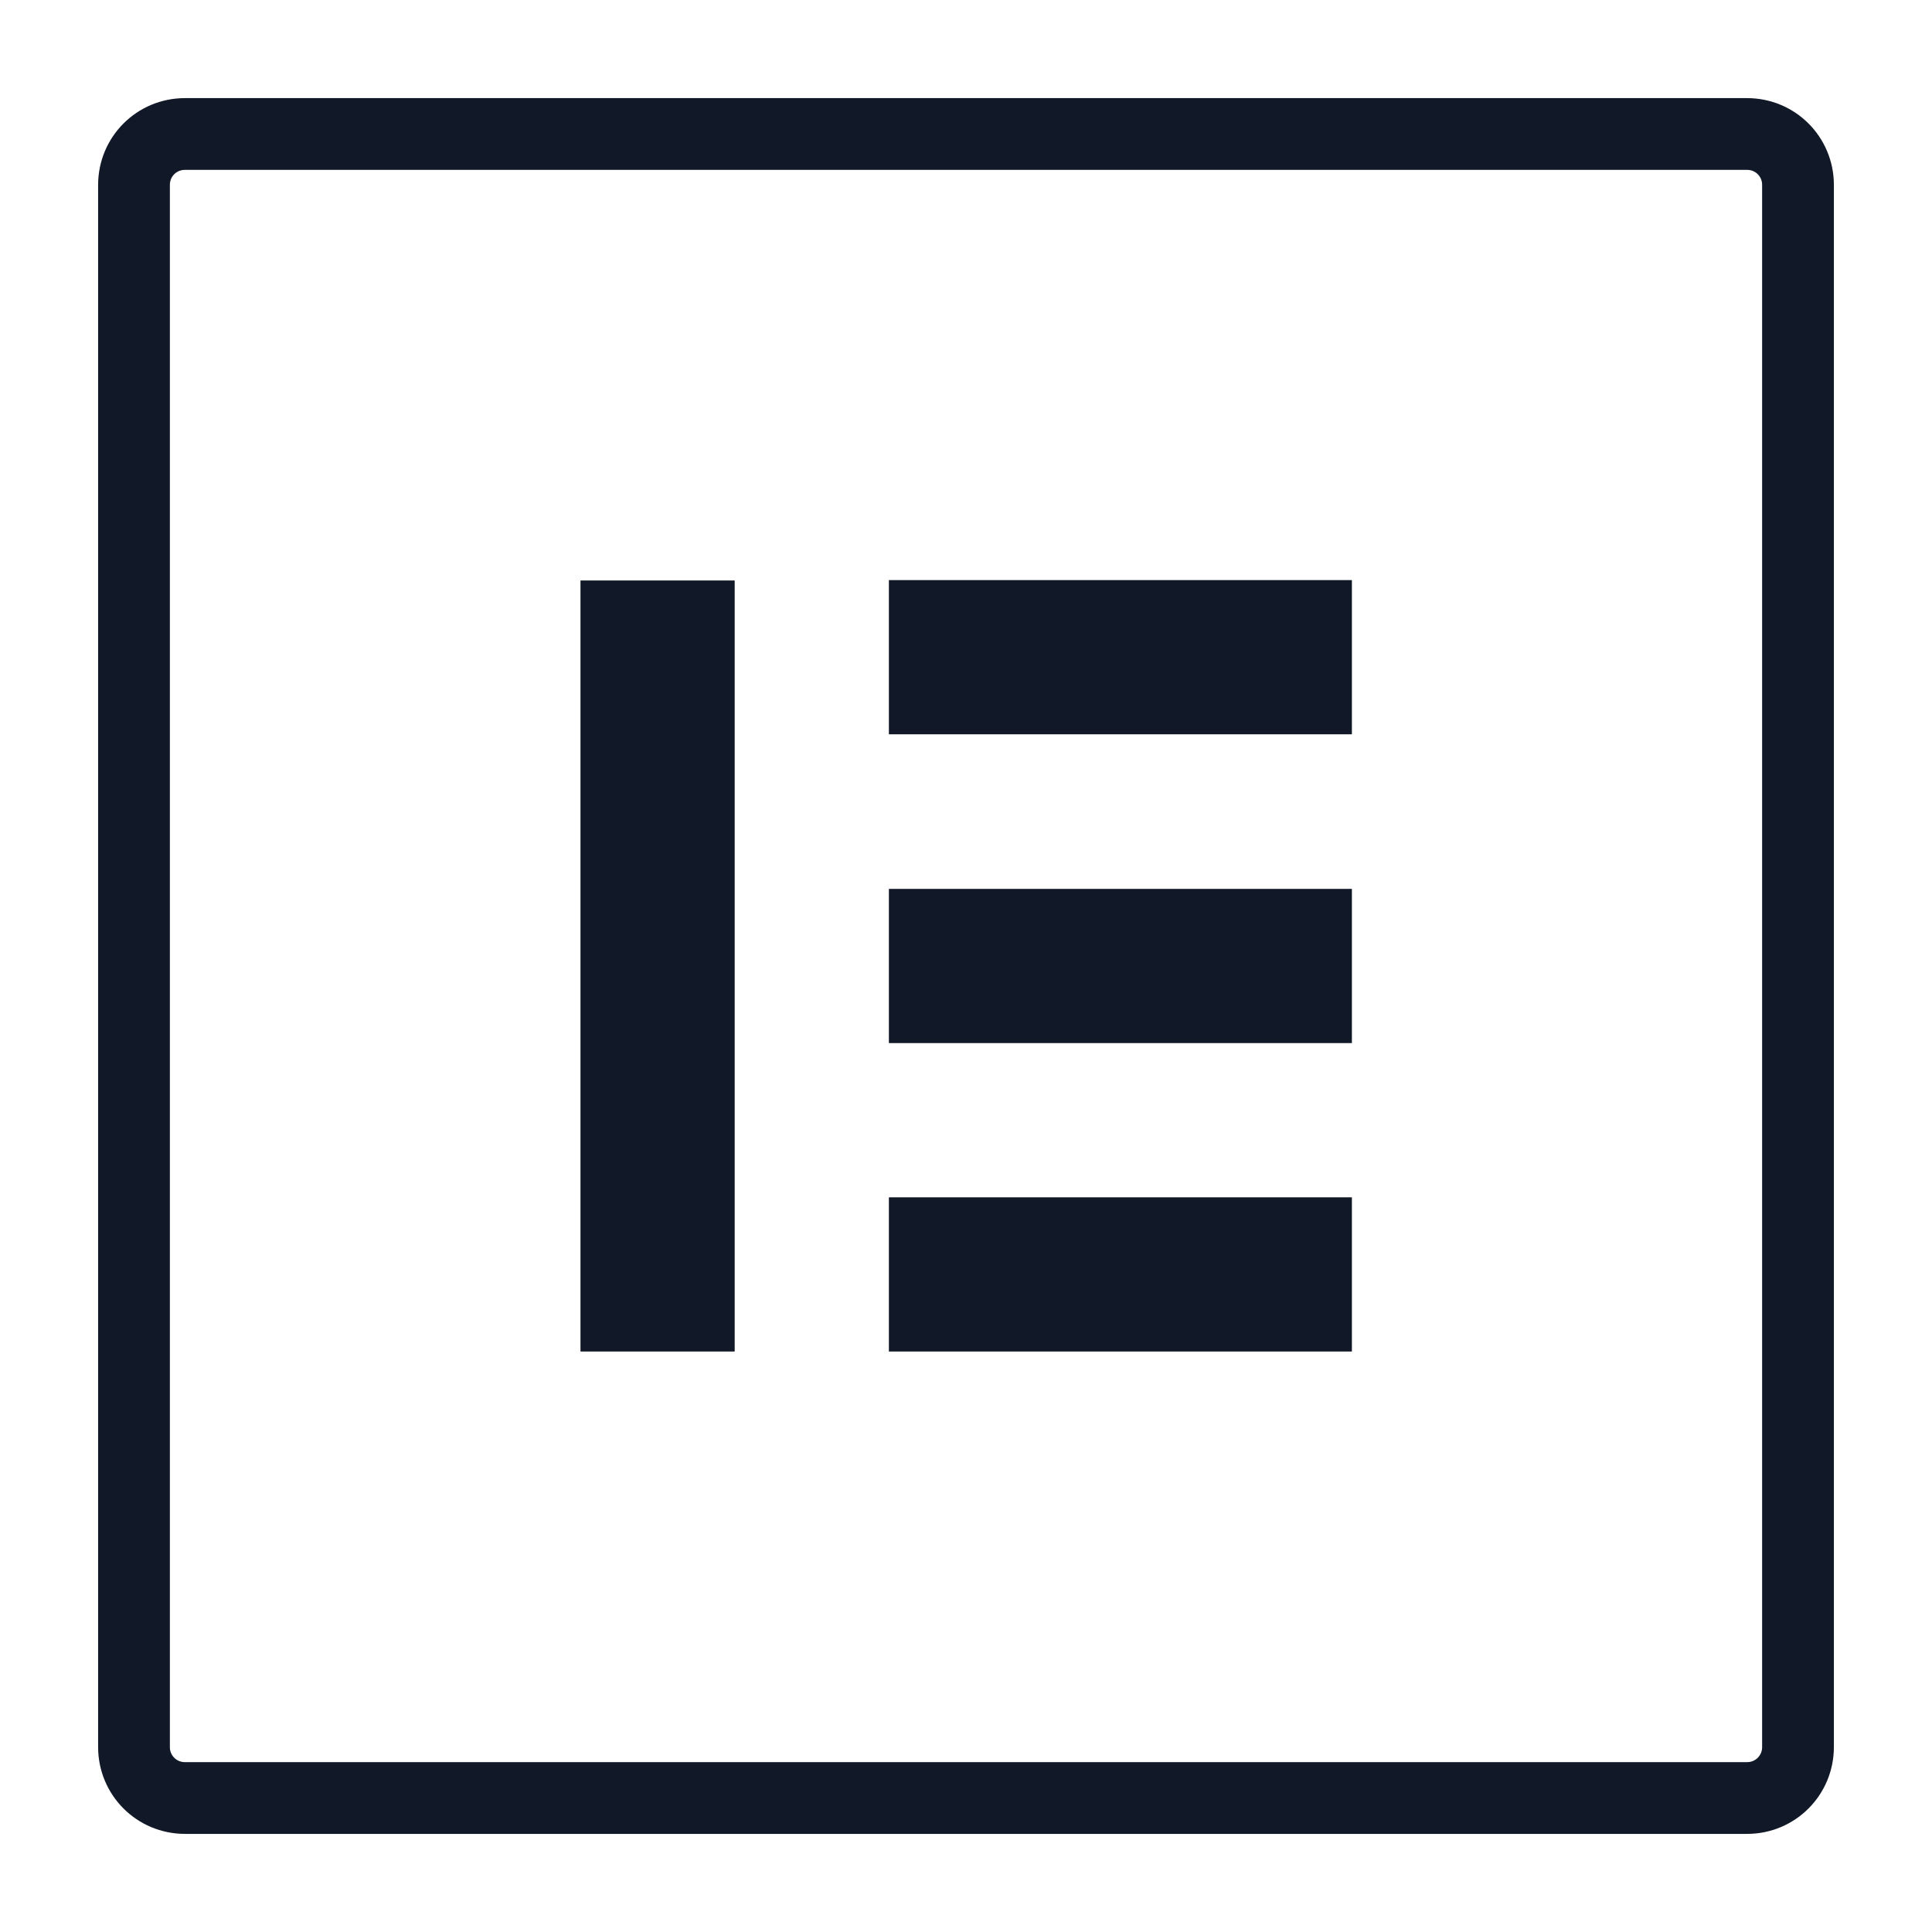
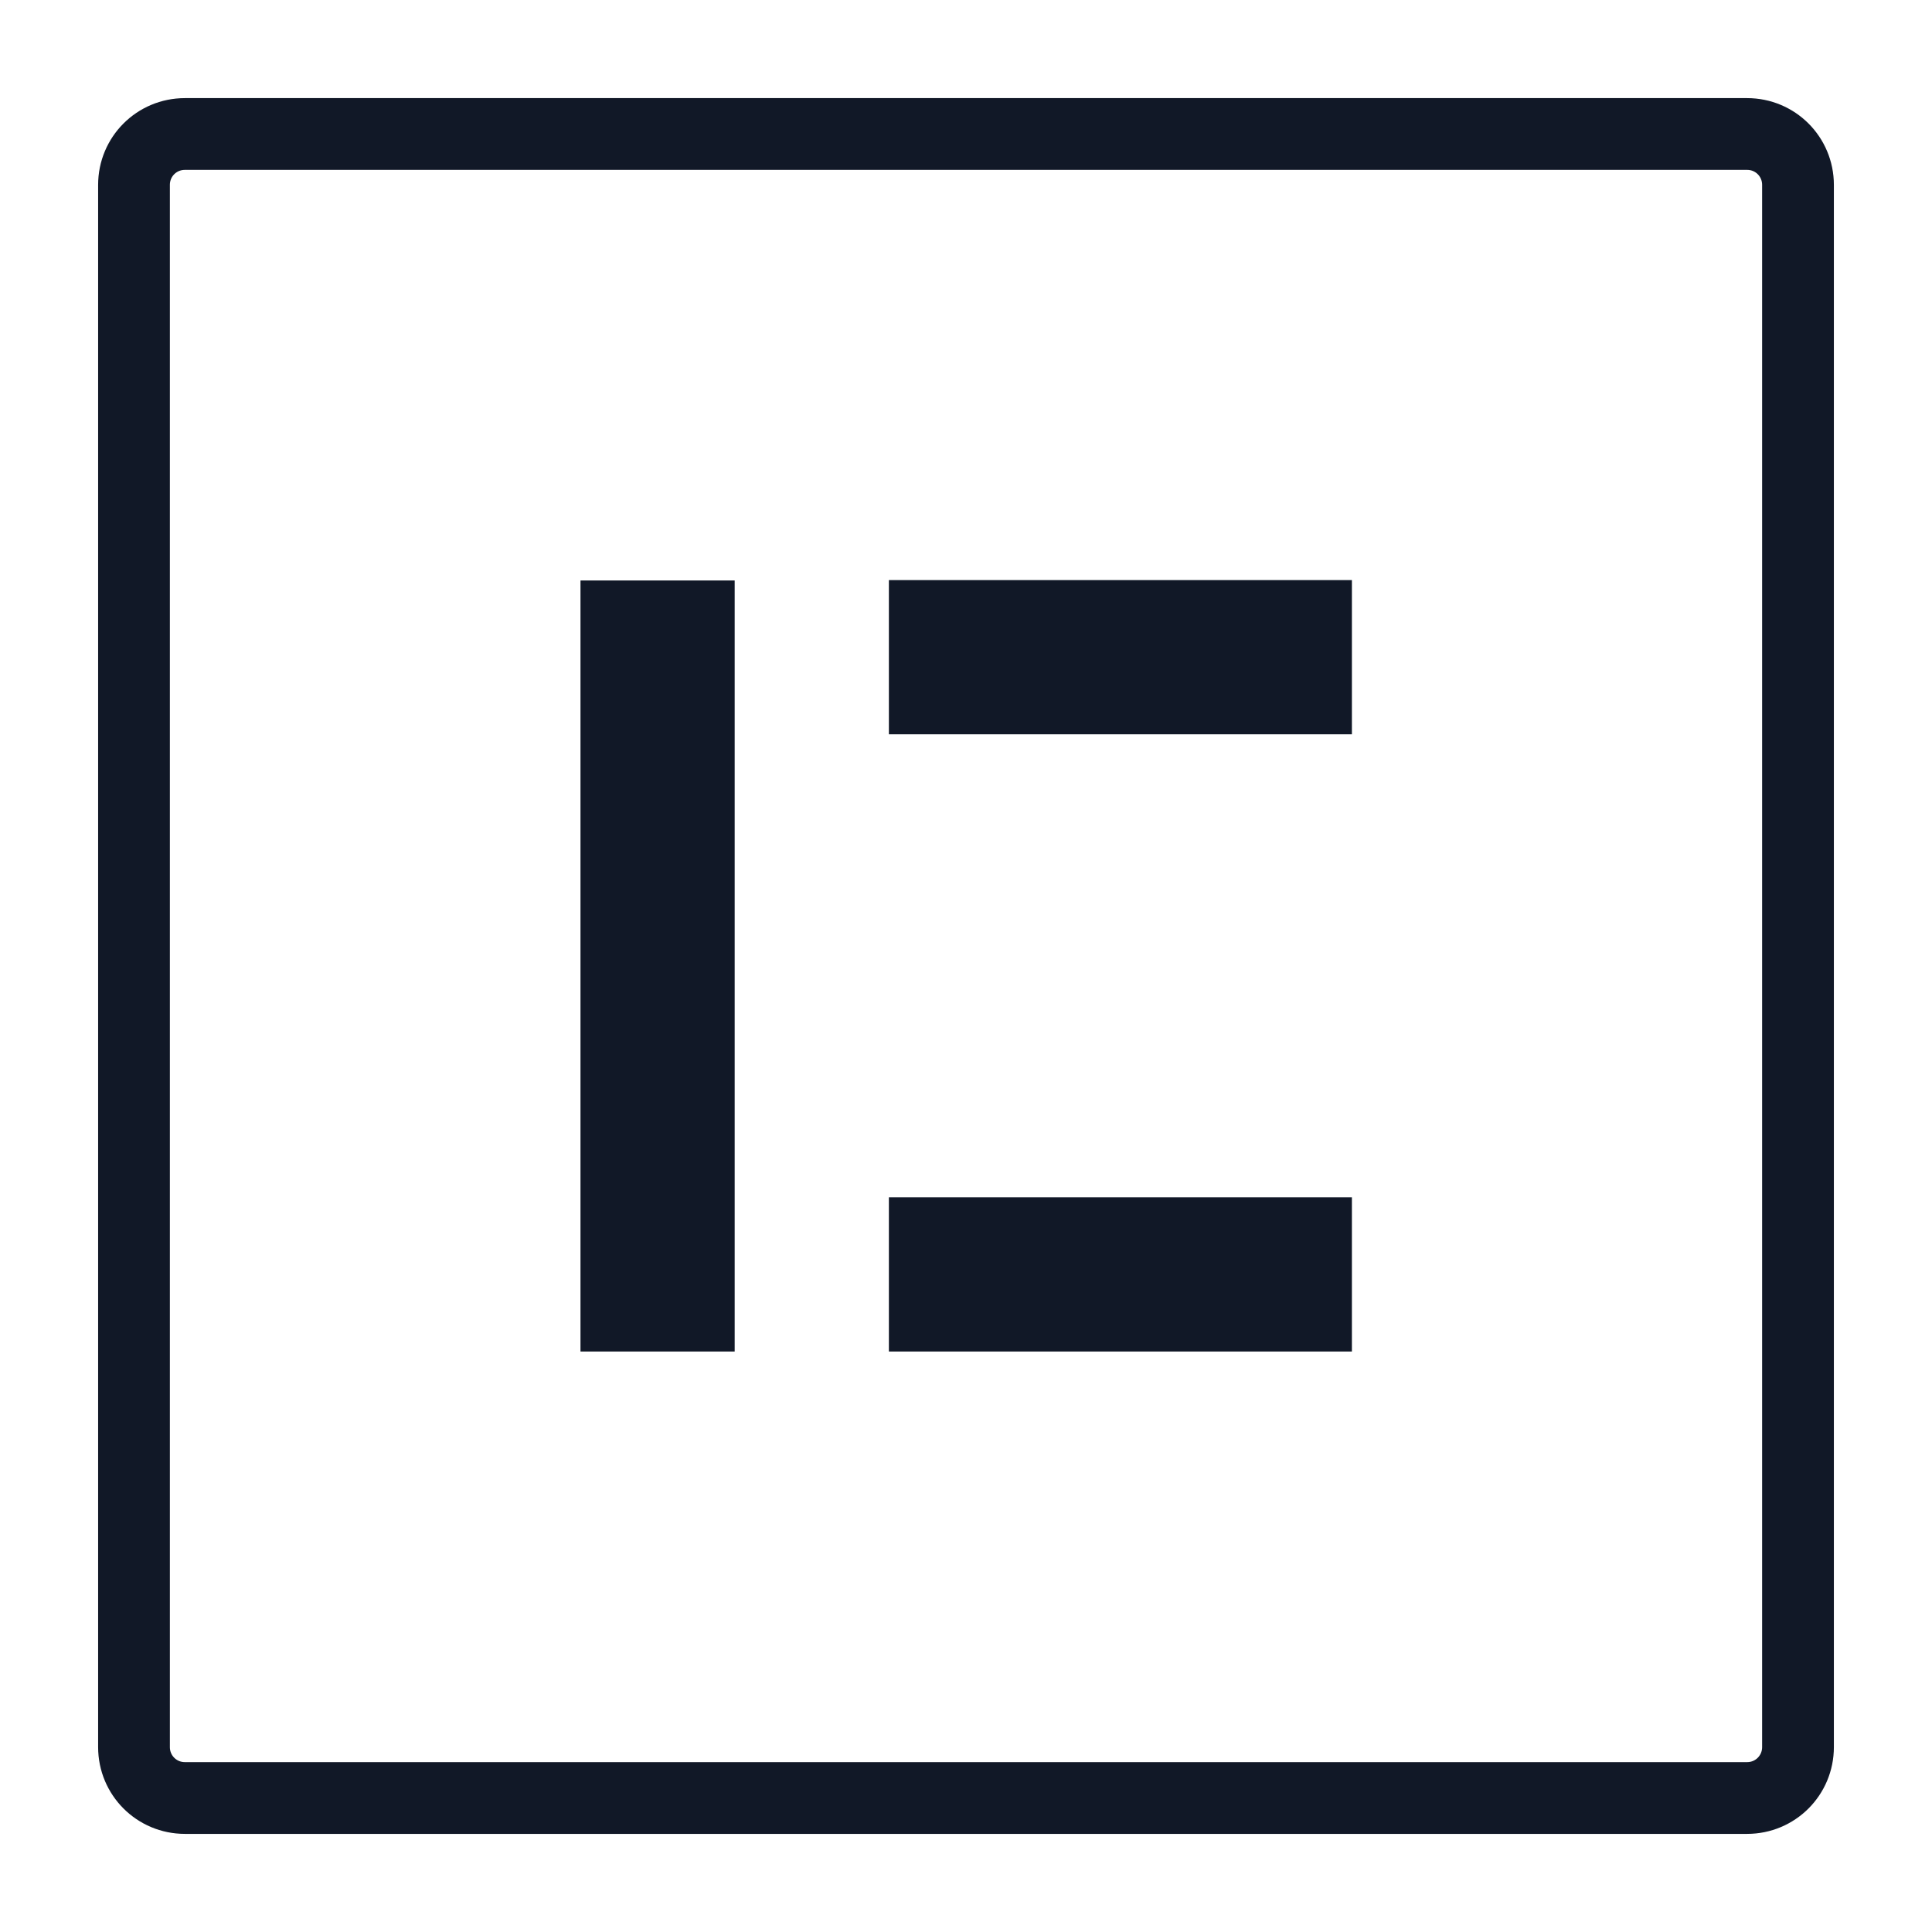
<svg xmlns="http://www.w3.org/2000/svg" width="70" height="70" viewBox="0 0 70 70" fill="none">
  <path d="M6.699 4.855H63.301C64.323 4.855 65.145 5.676 65.145 6.699V63.3C65.145 64.323 64.323 65.145 63.301 65.145H6.699C5.677 65.145 4.855 64.323 4.855 63.3V6.699C4.855 5.676 5.677 4.855 6.699 4.855Z" stroke="#111827" stroke-width="2.6" />
  <path d="M26.619 21.032H21.032V48.968H26.619V21.032Z" fill="#111827" />
  <path d="M48.982 43.381H32.206V48.968H48.982V43.381Z" fill="#111827" />
-   <path d="M48.982 32.206H32.206V37.793H48.982V32.206Z" fill="#111827" />
  <path d="M48.982 21.018H32.206V26.605H48.982V21.018Z" fill="#111827" />
</svg>